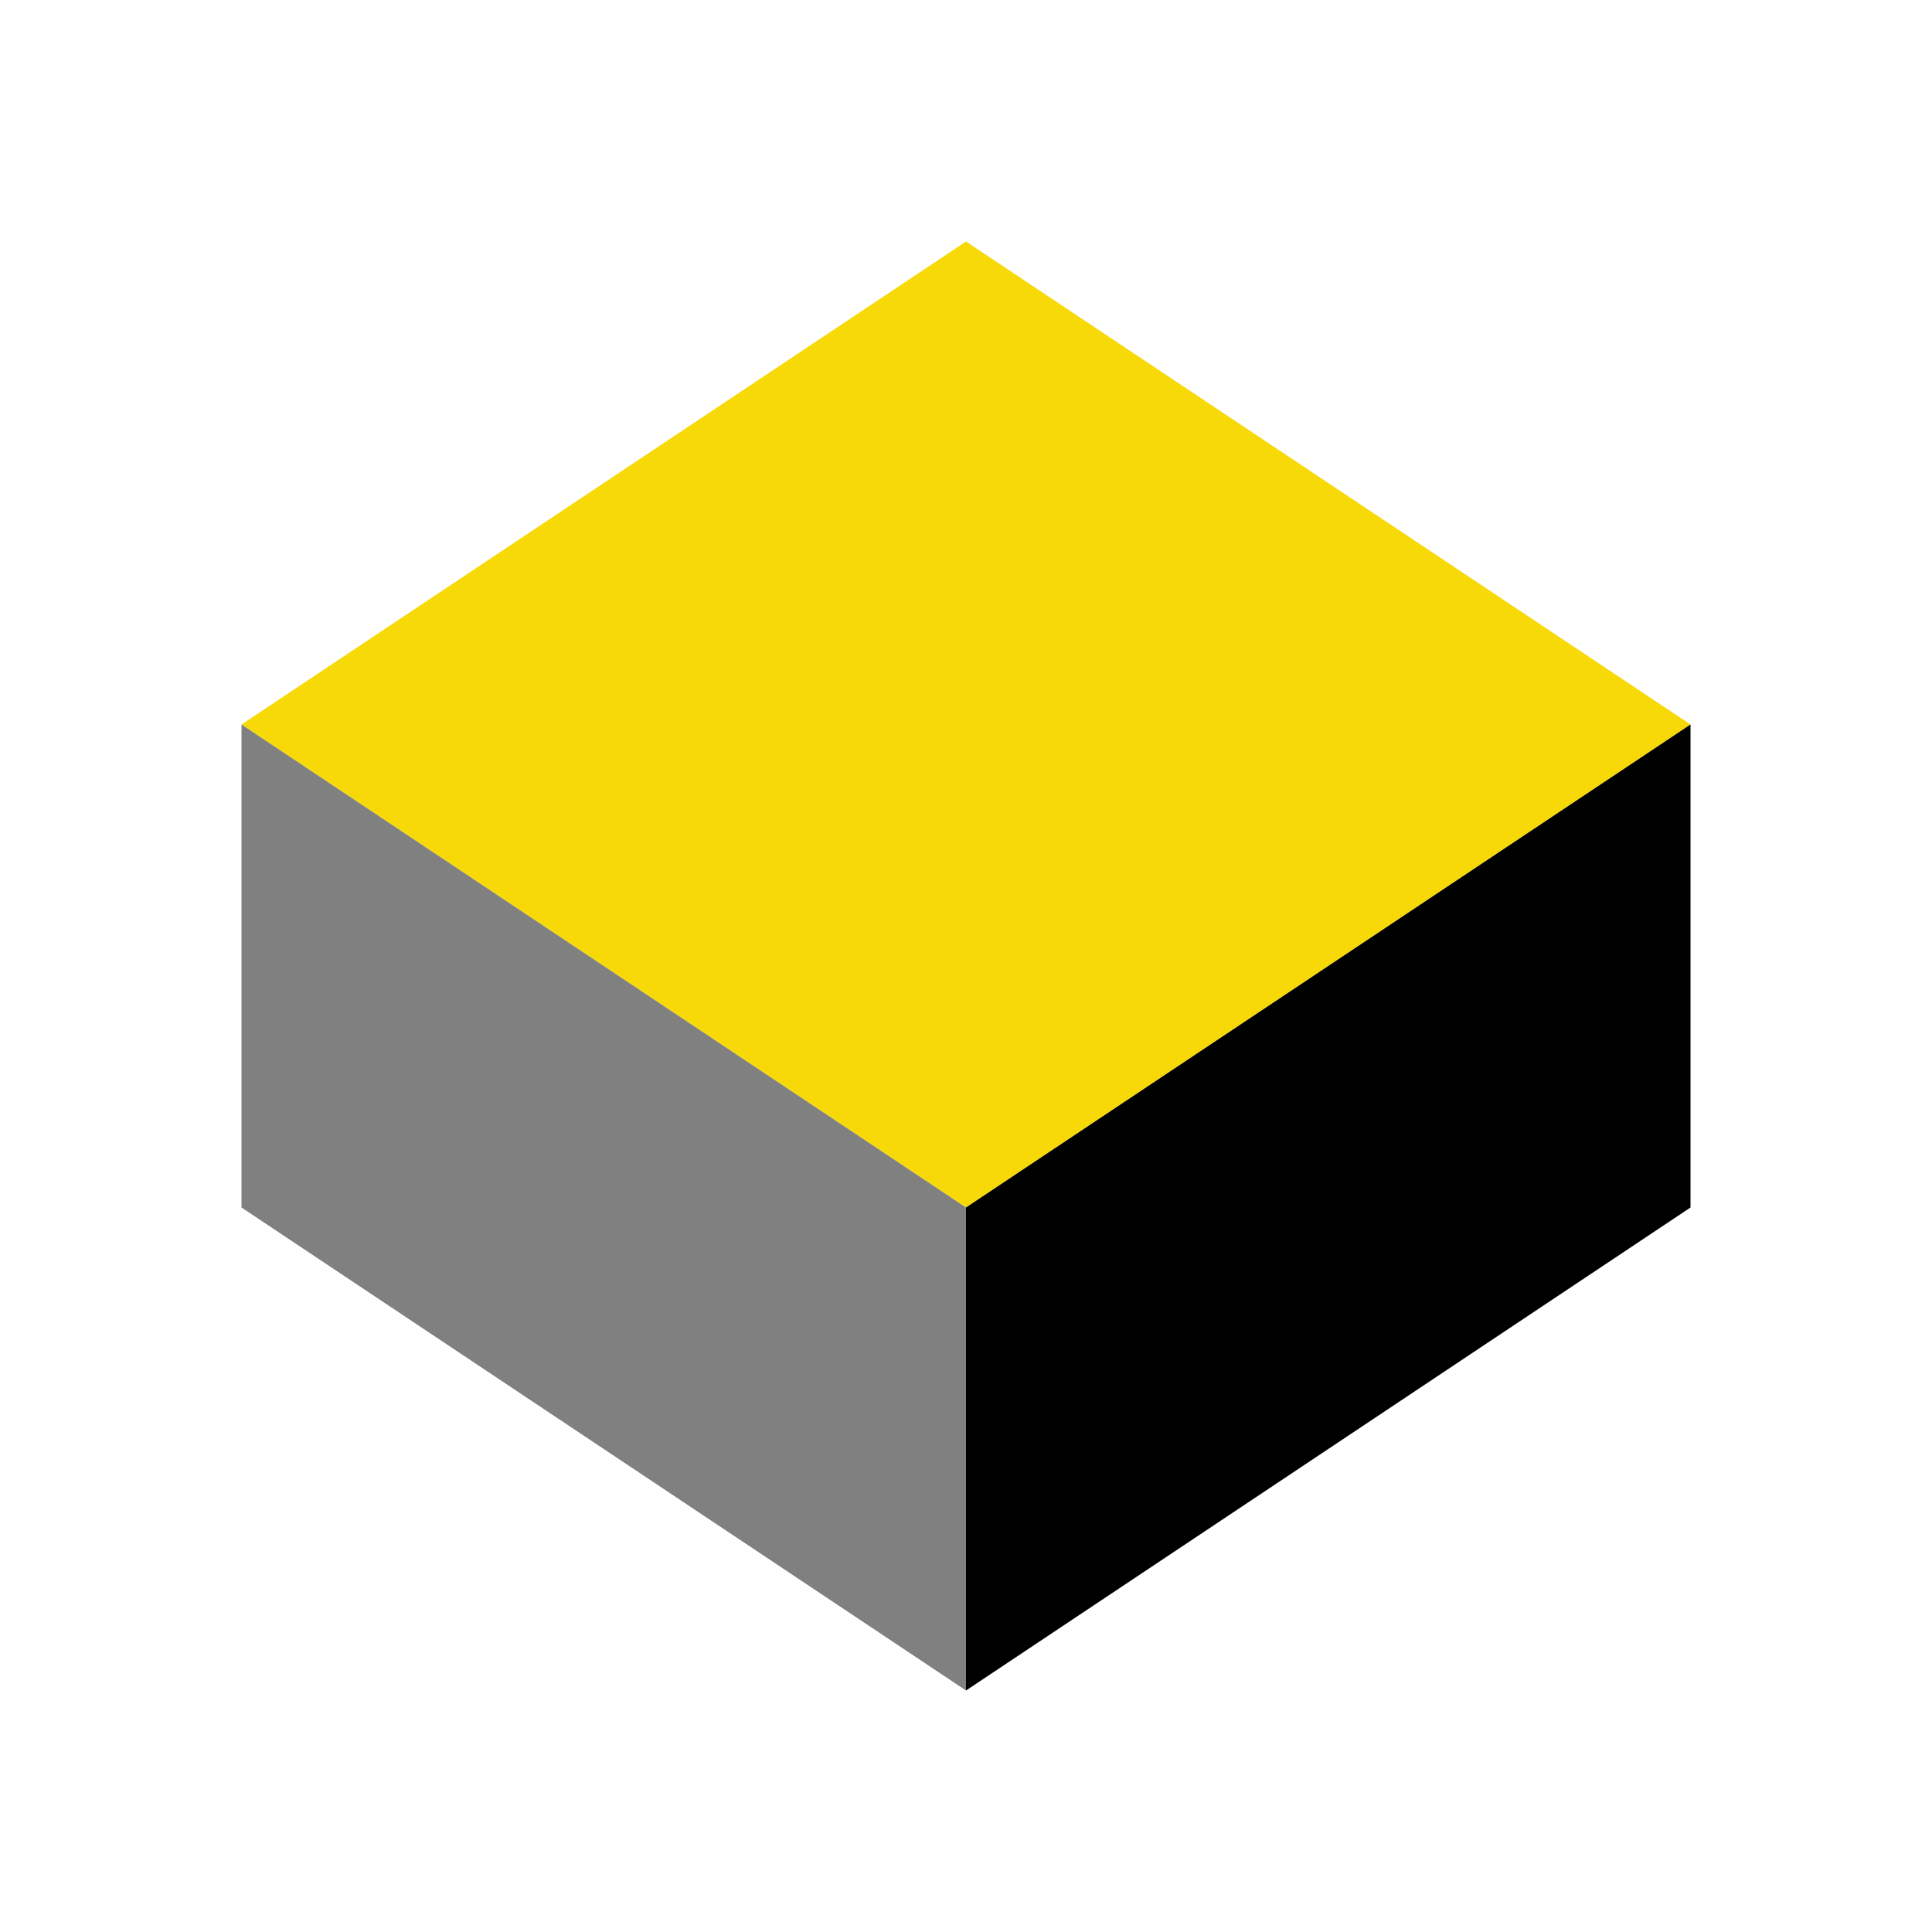
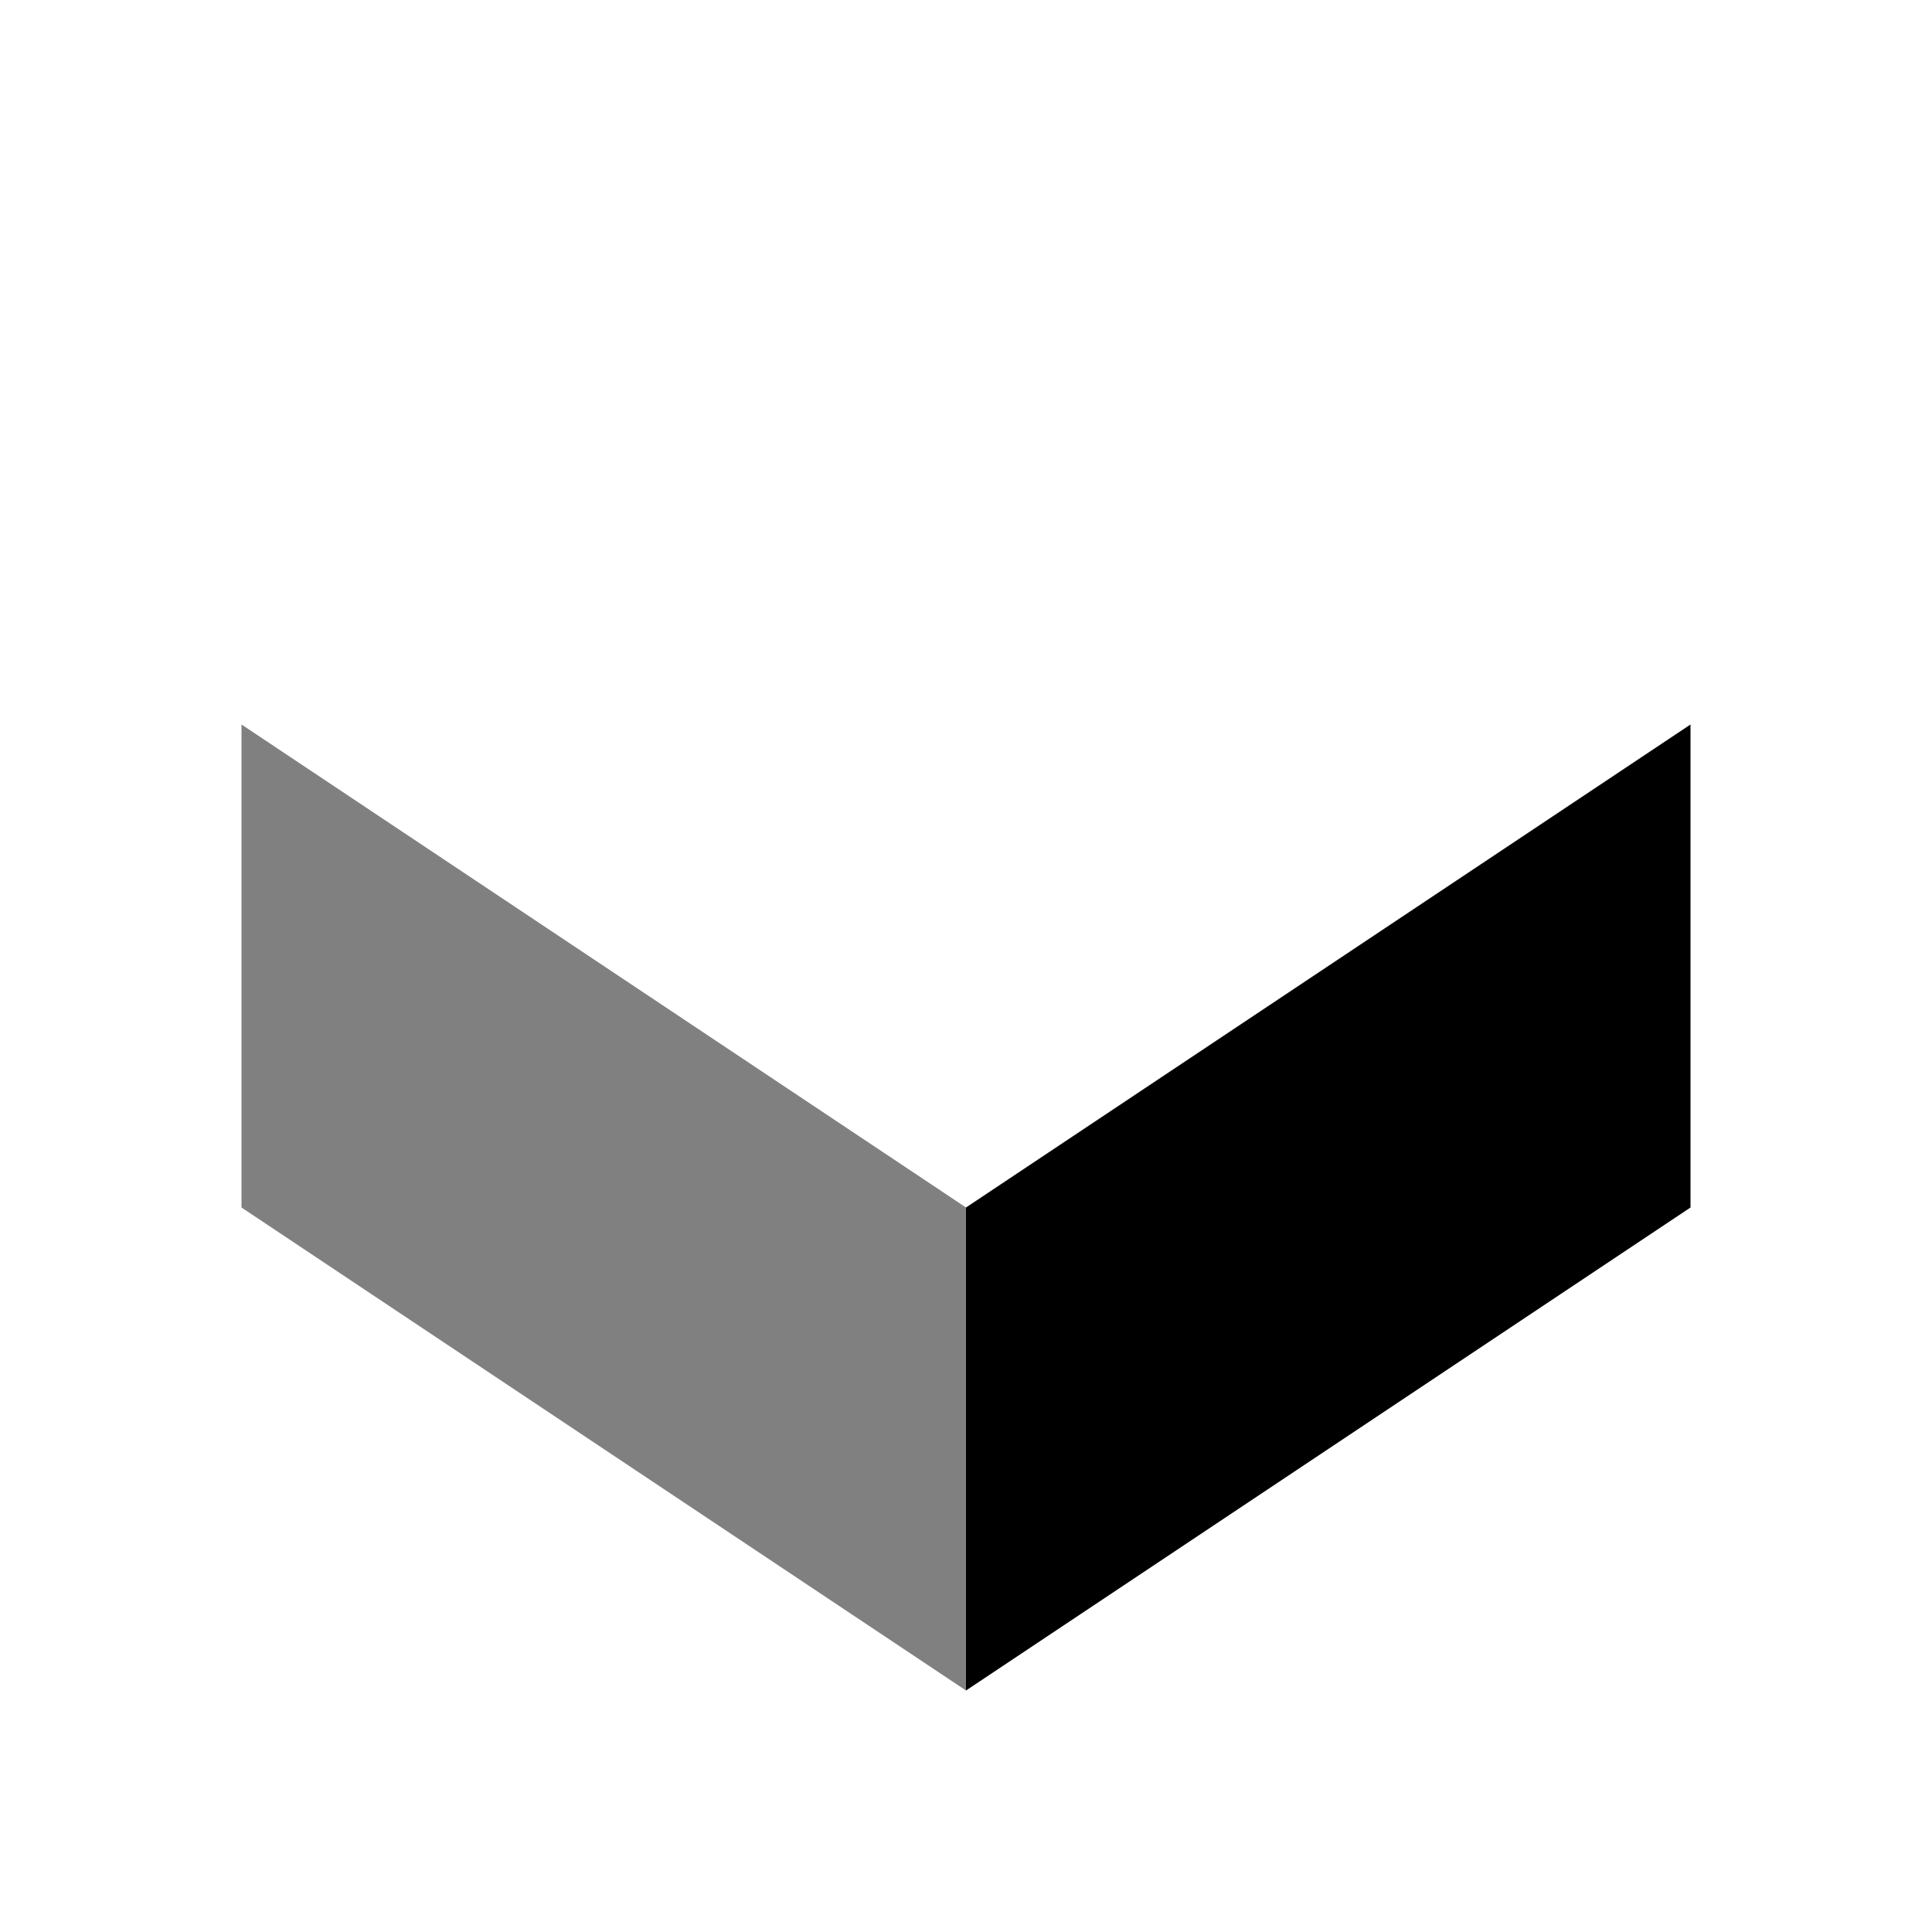
<svg xmlns="http://www.w3.org/2000/svg" width="512" height="512" viewBox="0 0 512 512" fill="none">
-   <path d="M256 64L448 192L256 320L64 192L256 64Z" fill="#F7D908" />
  <path d="M256 320V448L448 320V192L256 320Z" fill="black" />
  <path d="M64 192V320L256 448V320L64 192Z" fill="gray" />
</svg>